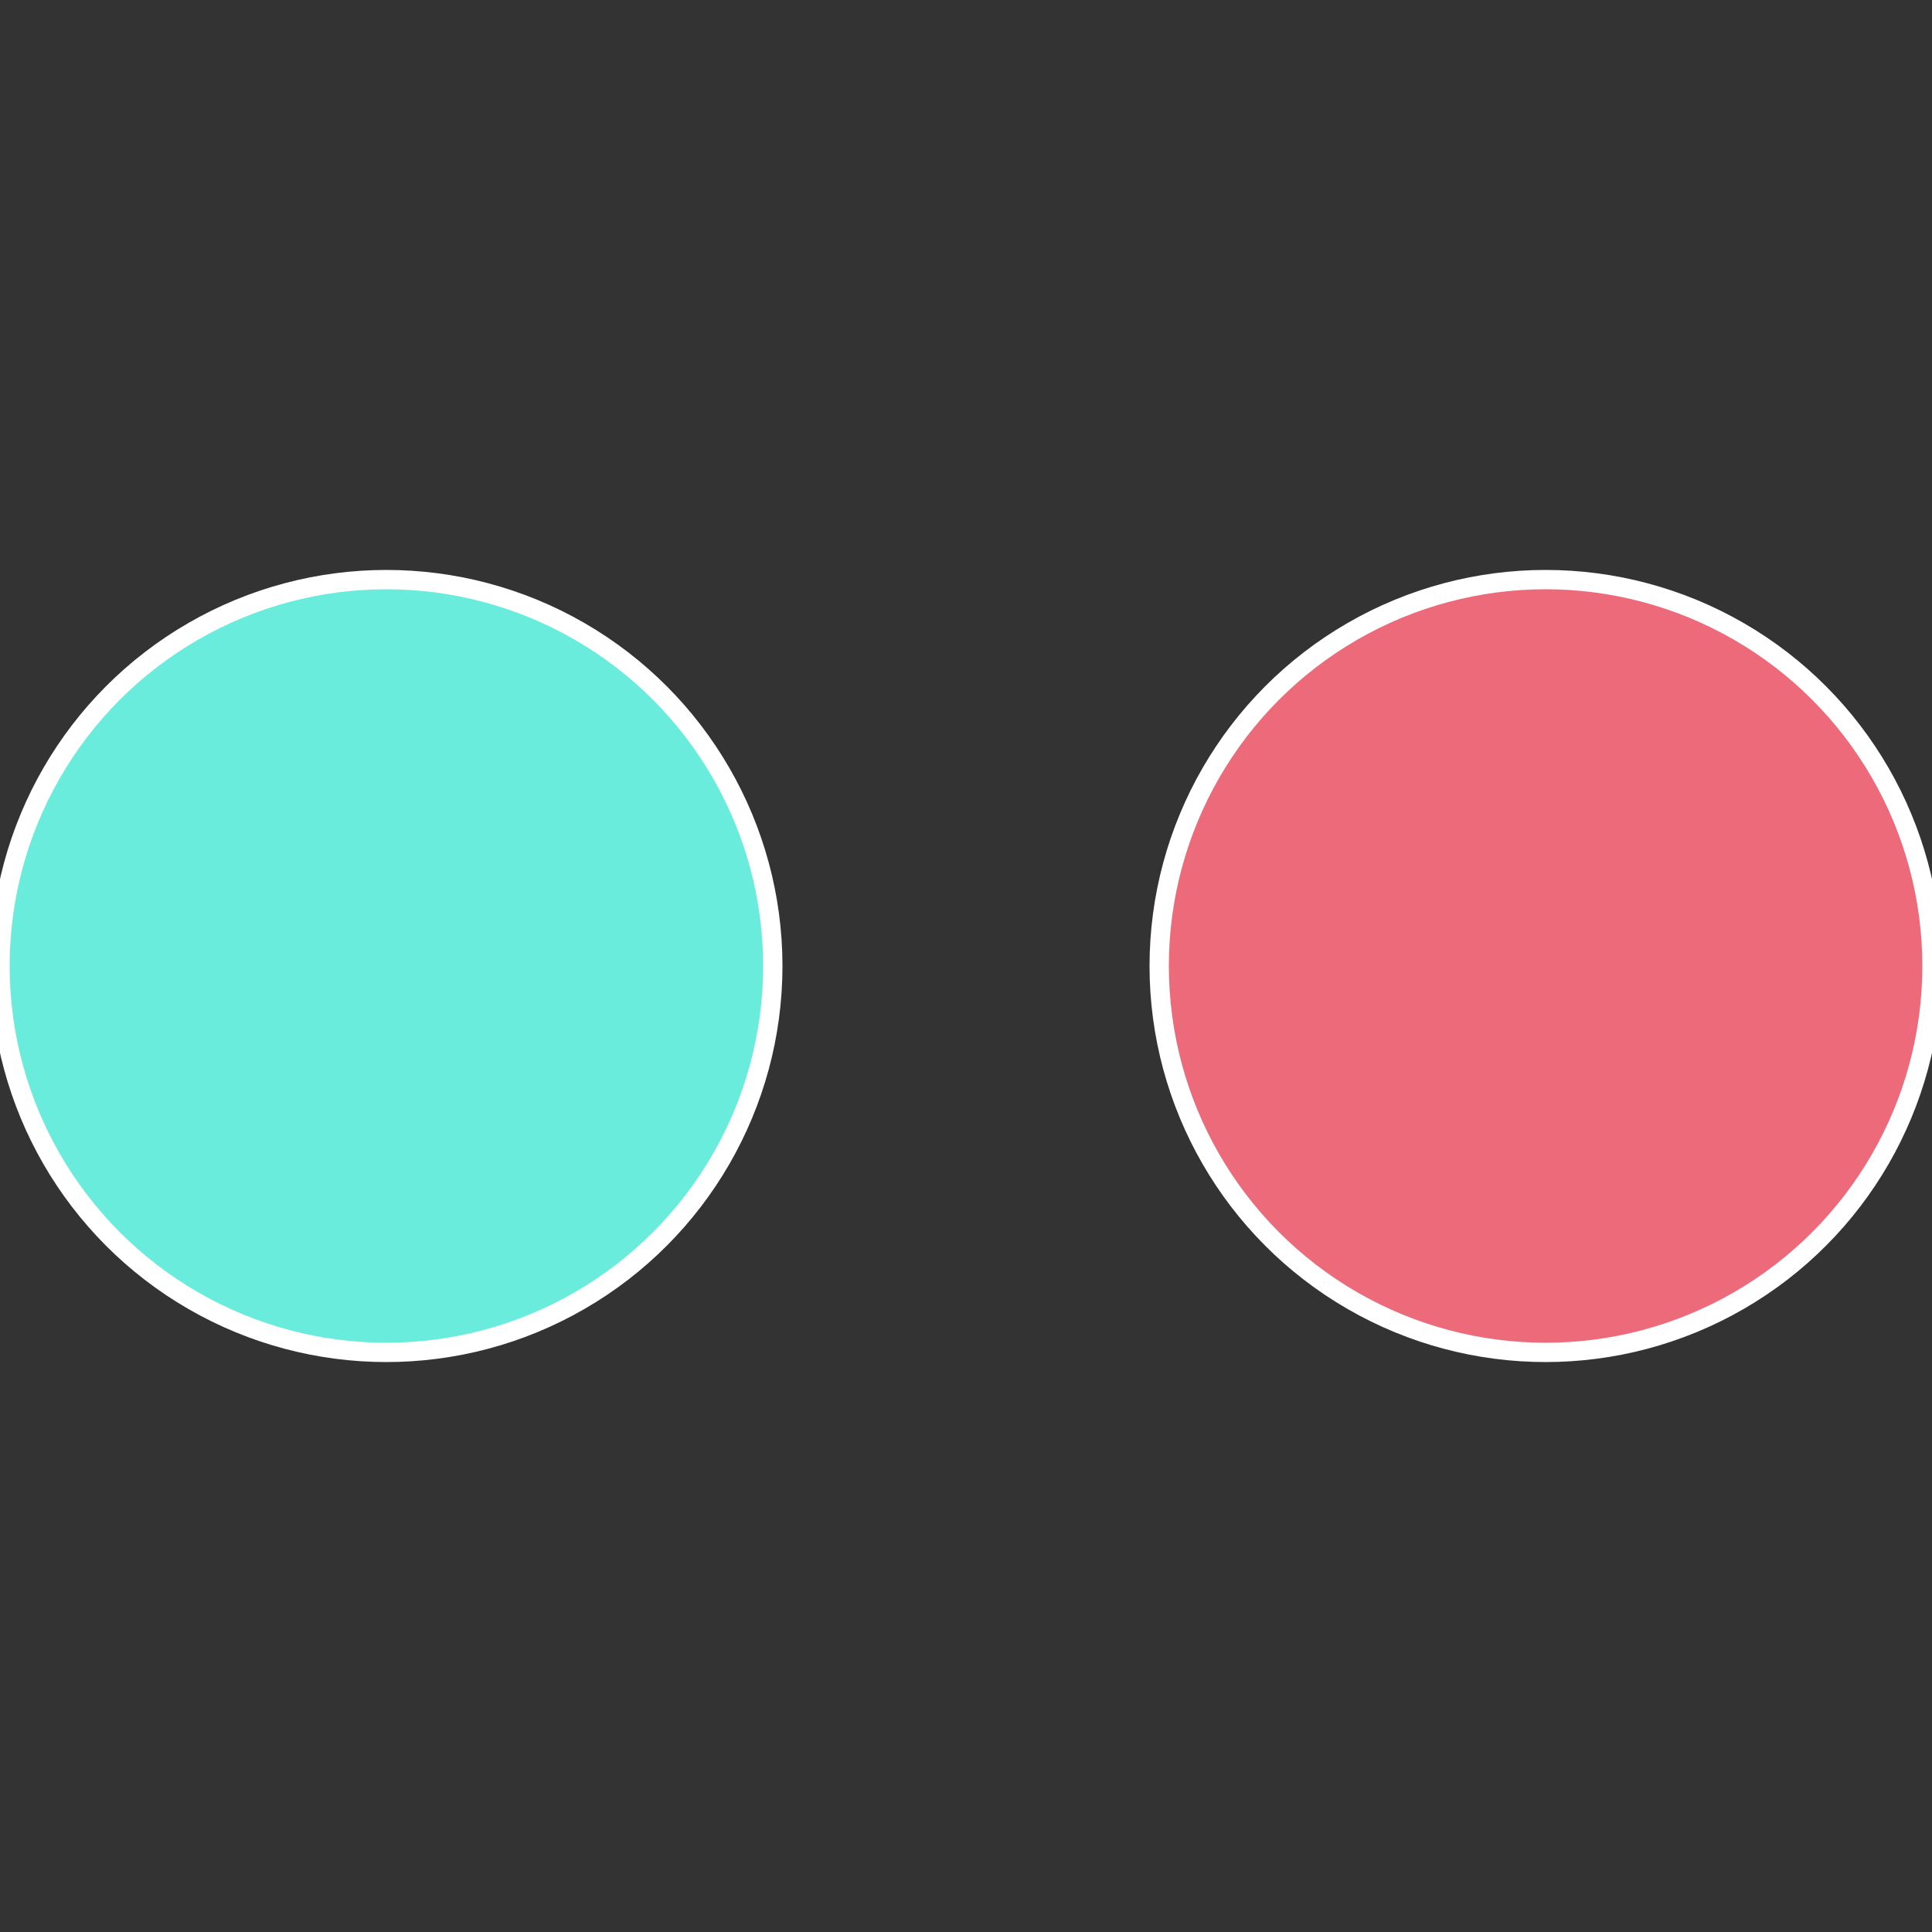
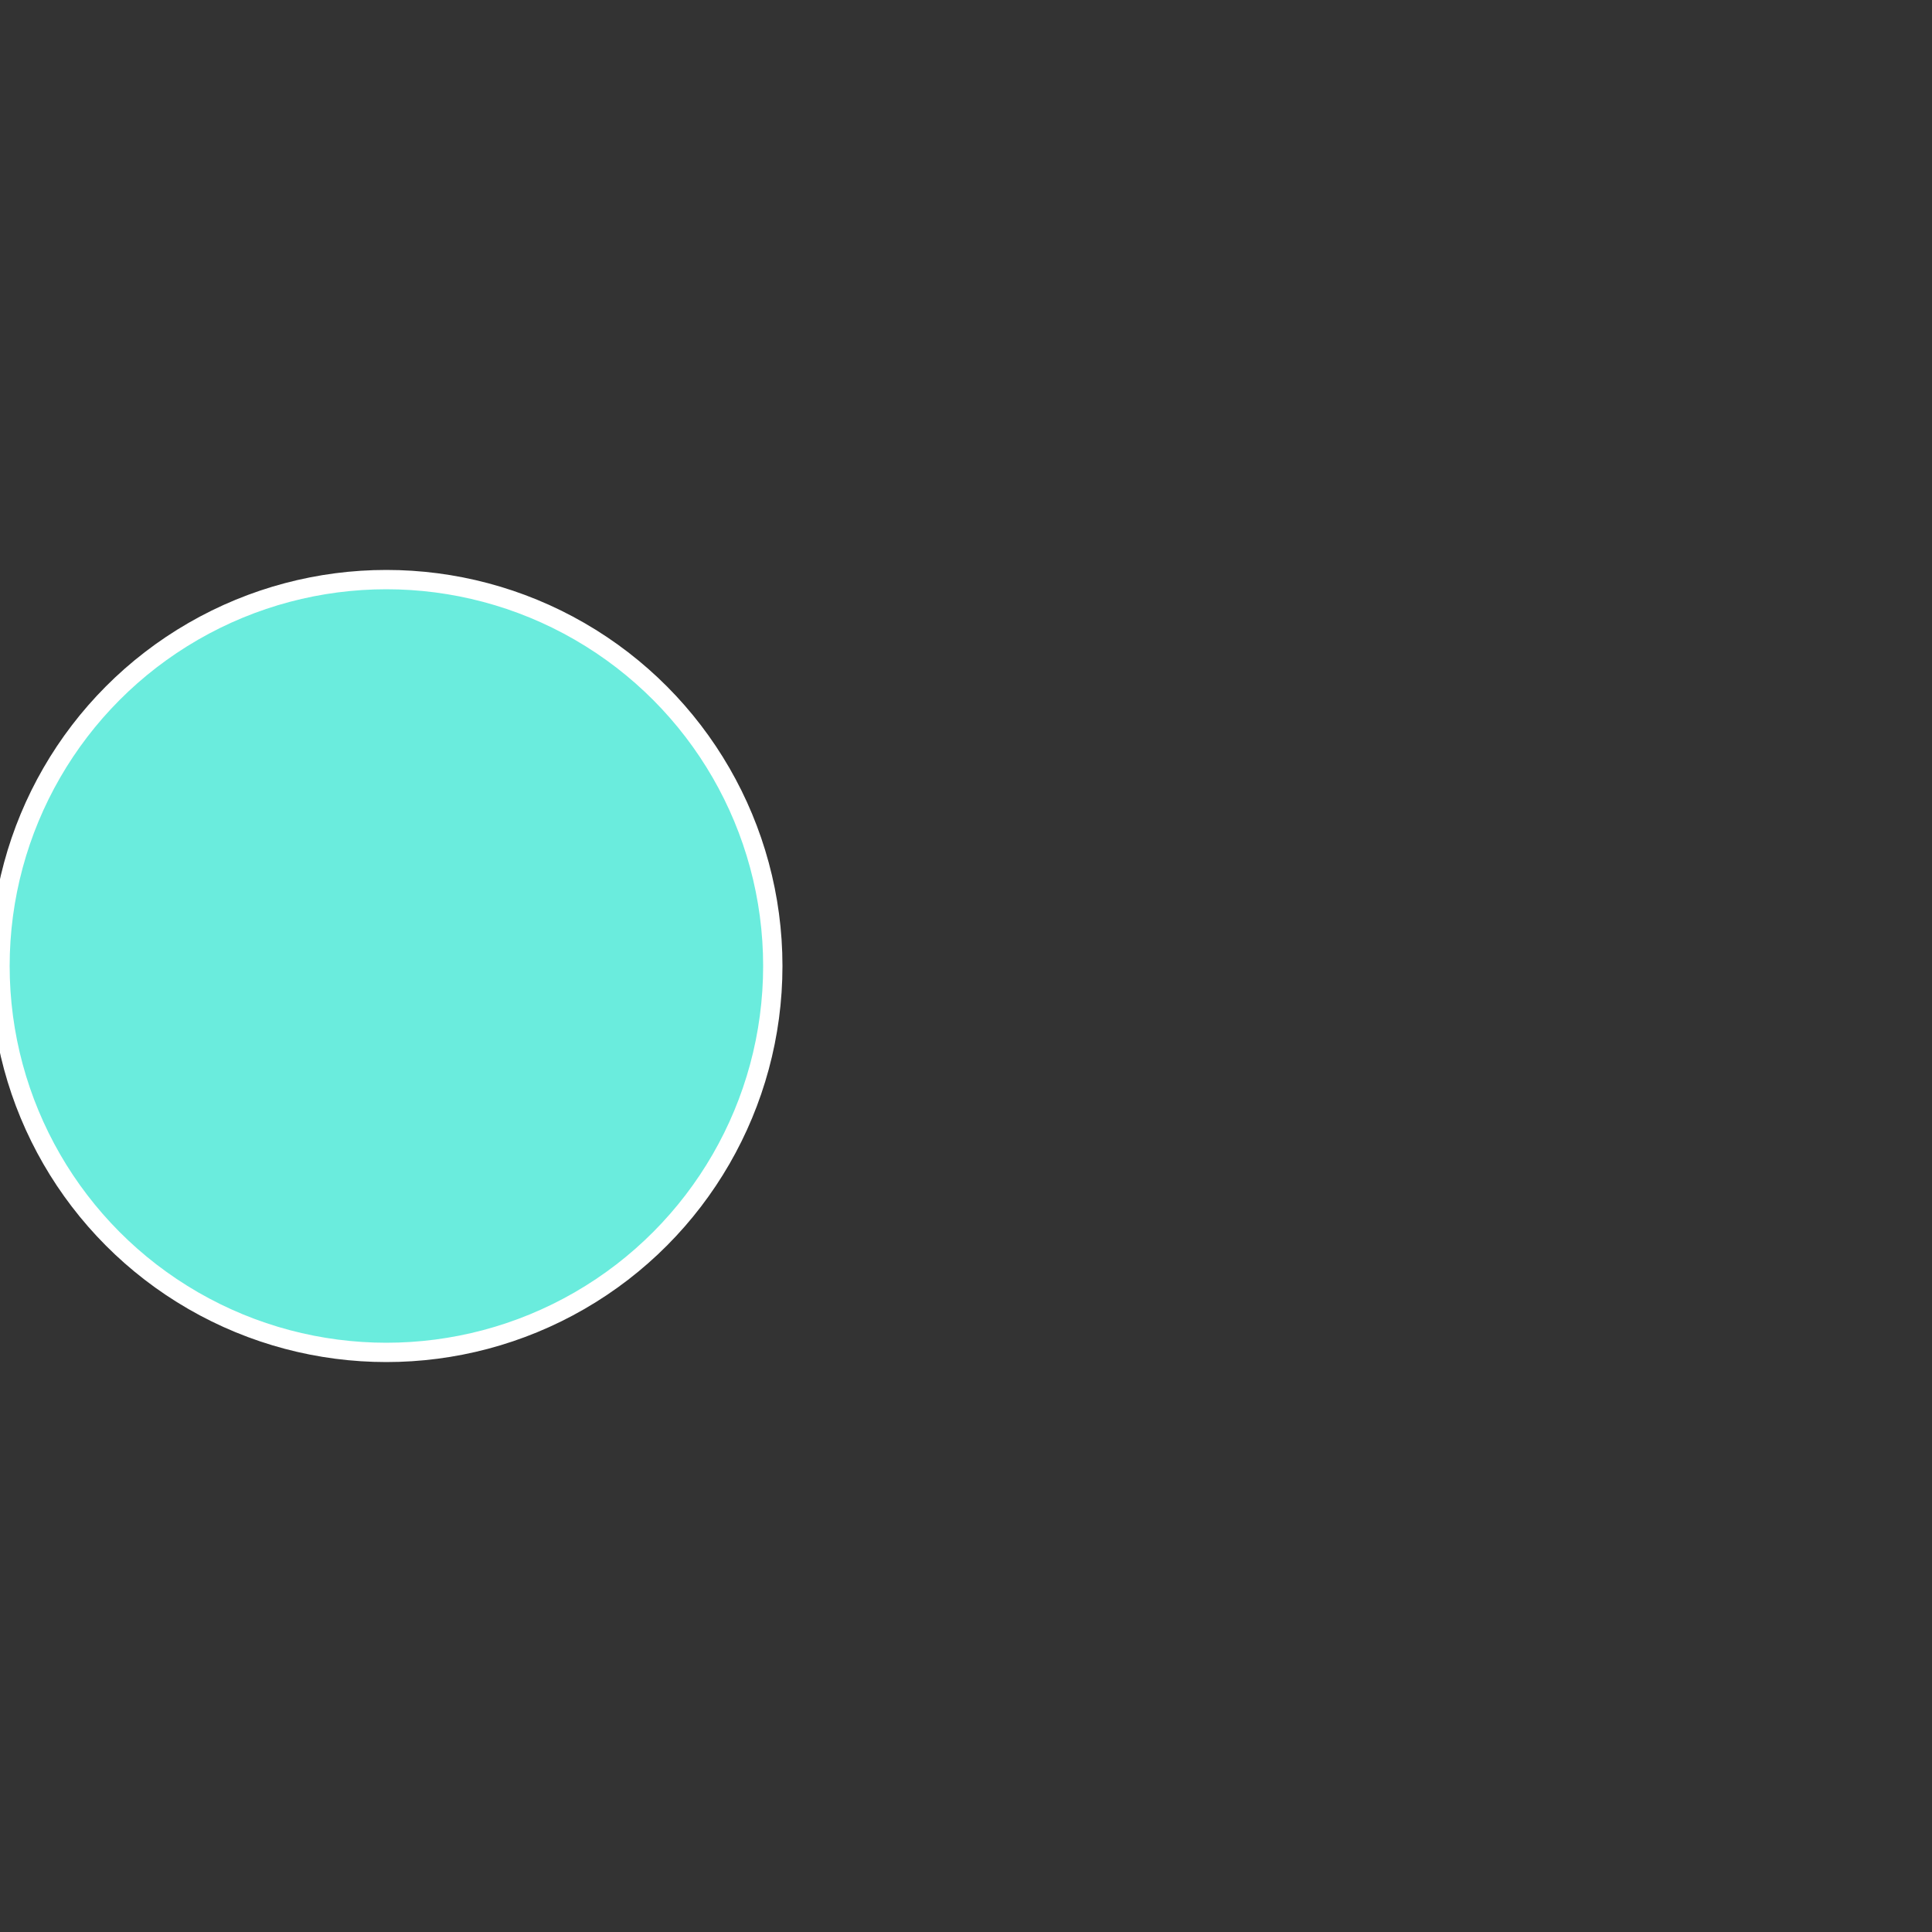
<svg xmlns="http://www.w3.org/2000/svg" width="500" height="500" viewBox="-1 -1 2 2">
  <rect x="-1" y="-1" width="2" height="2" fill="#333333" stroke="none" />
-   <circle cx="0.6" cy="0" r="0.4" fill="#ec6a79" stroke="#fff" stroke-width="1%" />
  <circle cx="-0.6" cy="7.3478807948841E-17" r="0.4" fill="#6aecdd" stroke="#fff" stroke-width="1%" />
</svg>